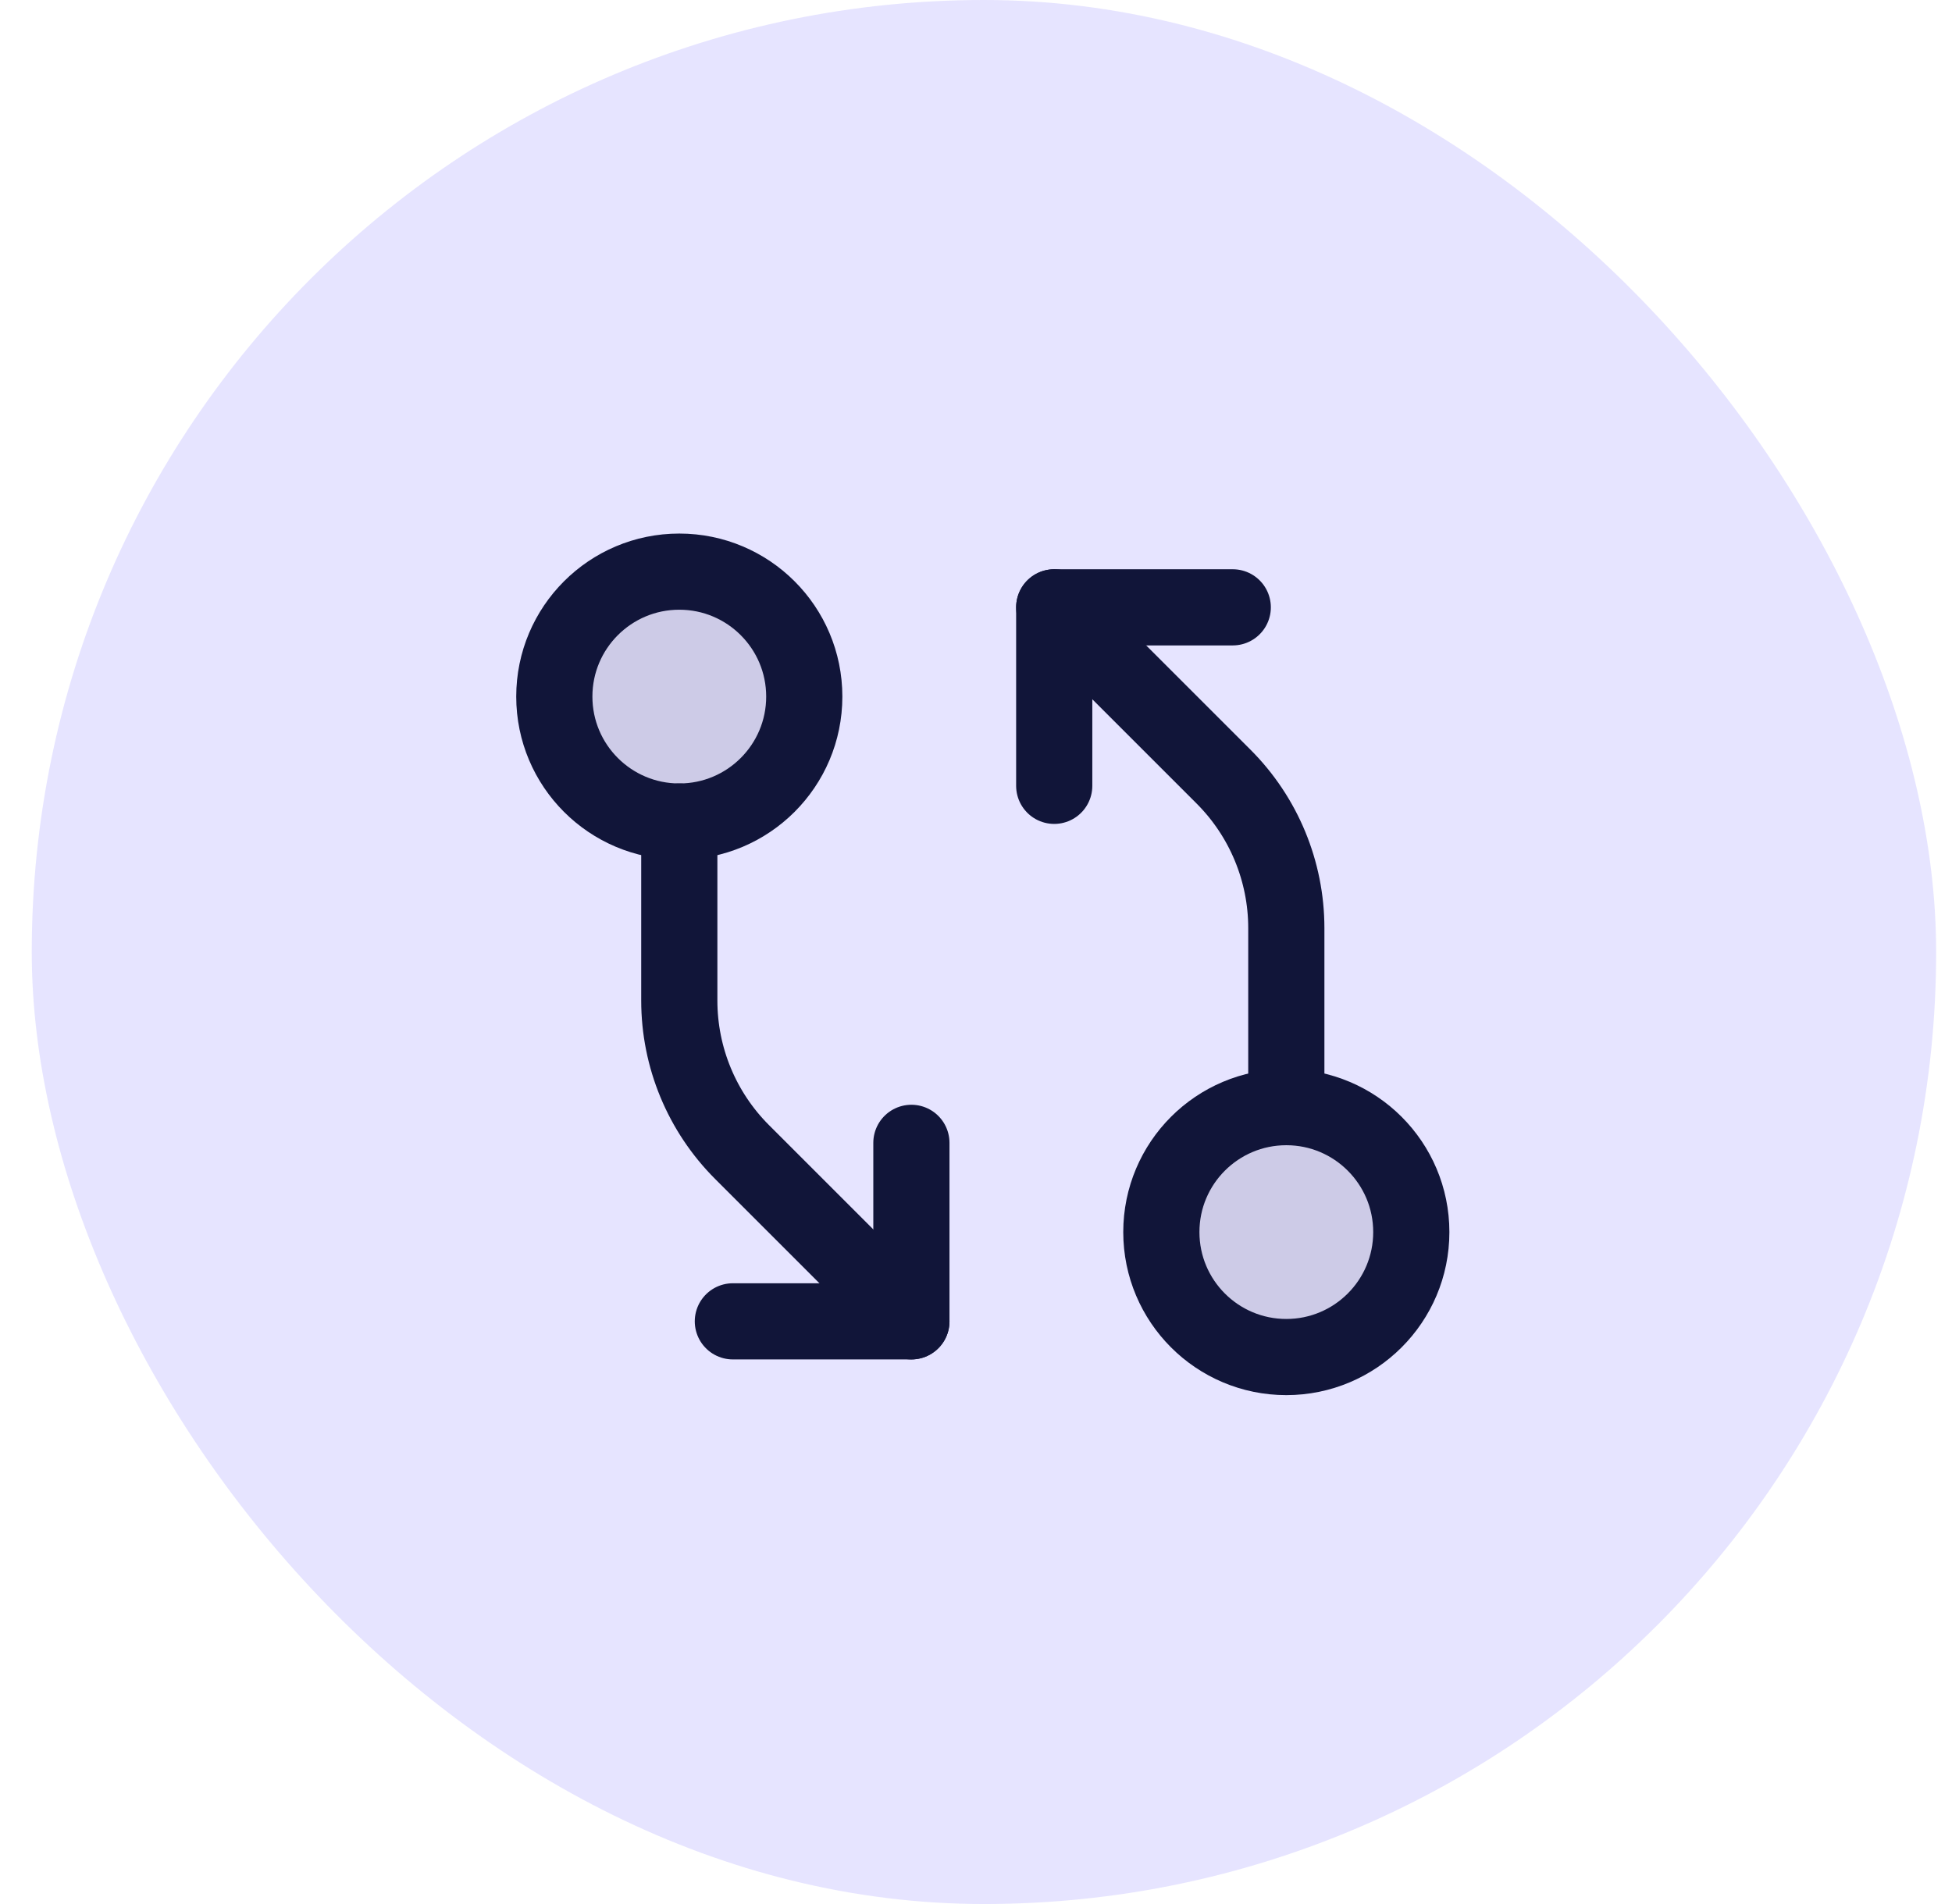
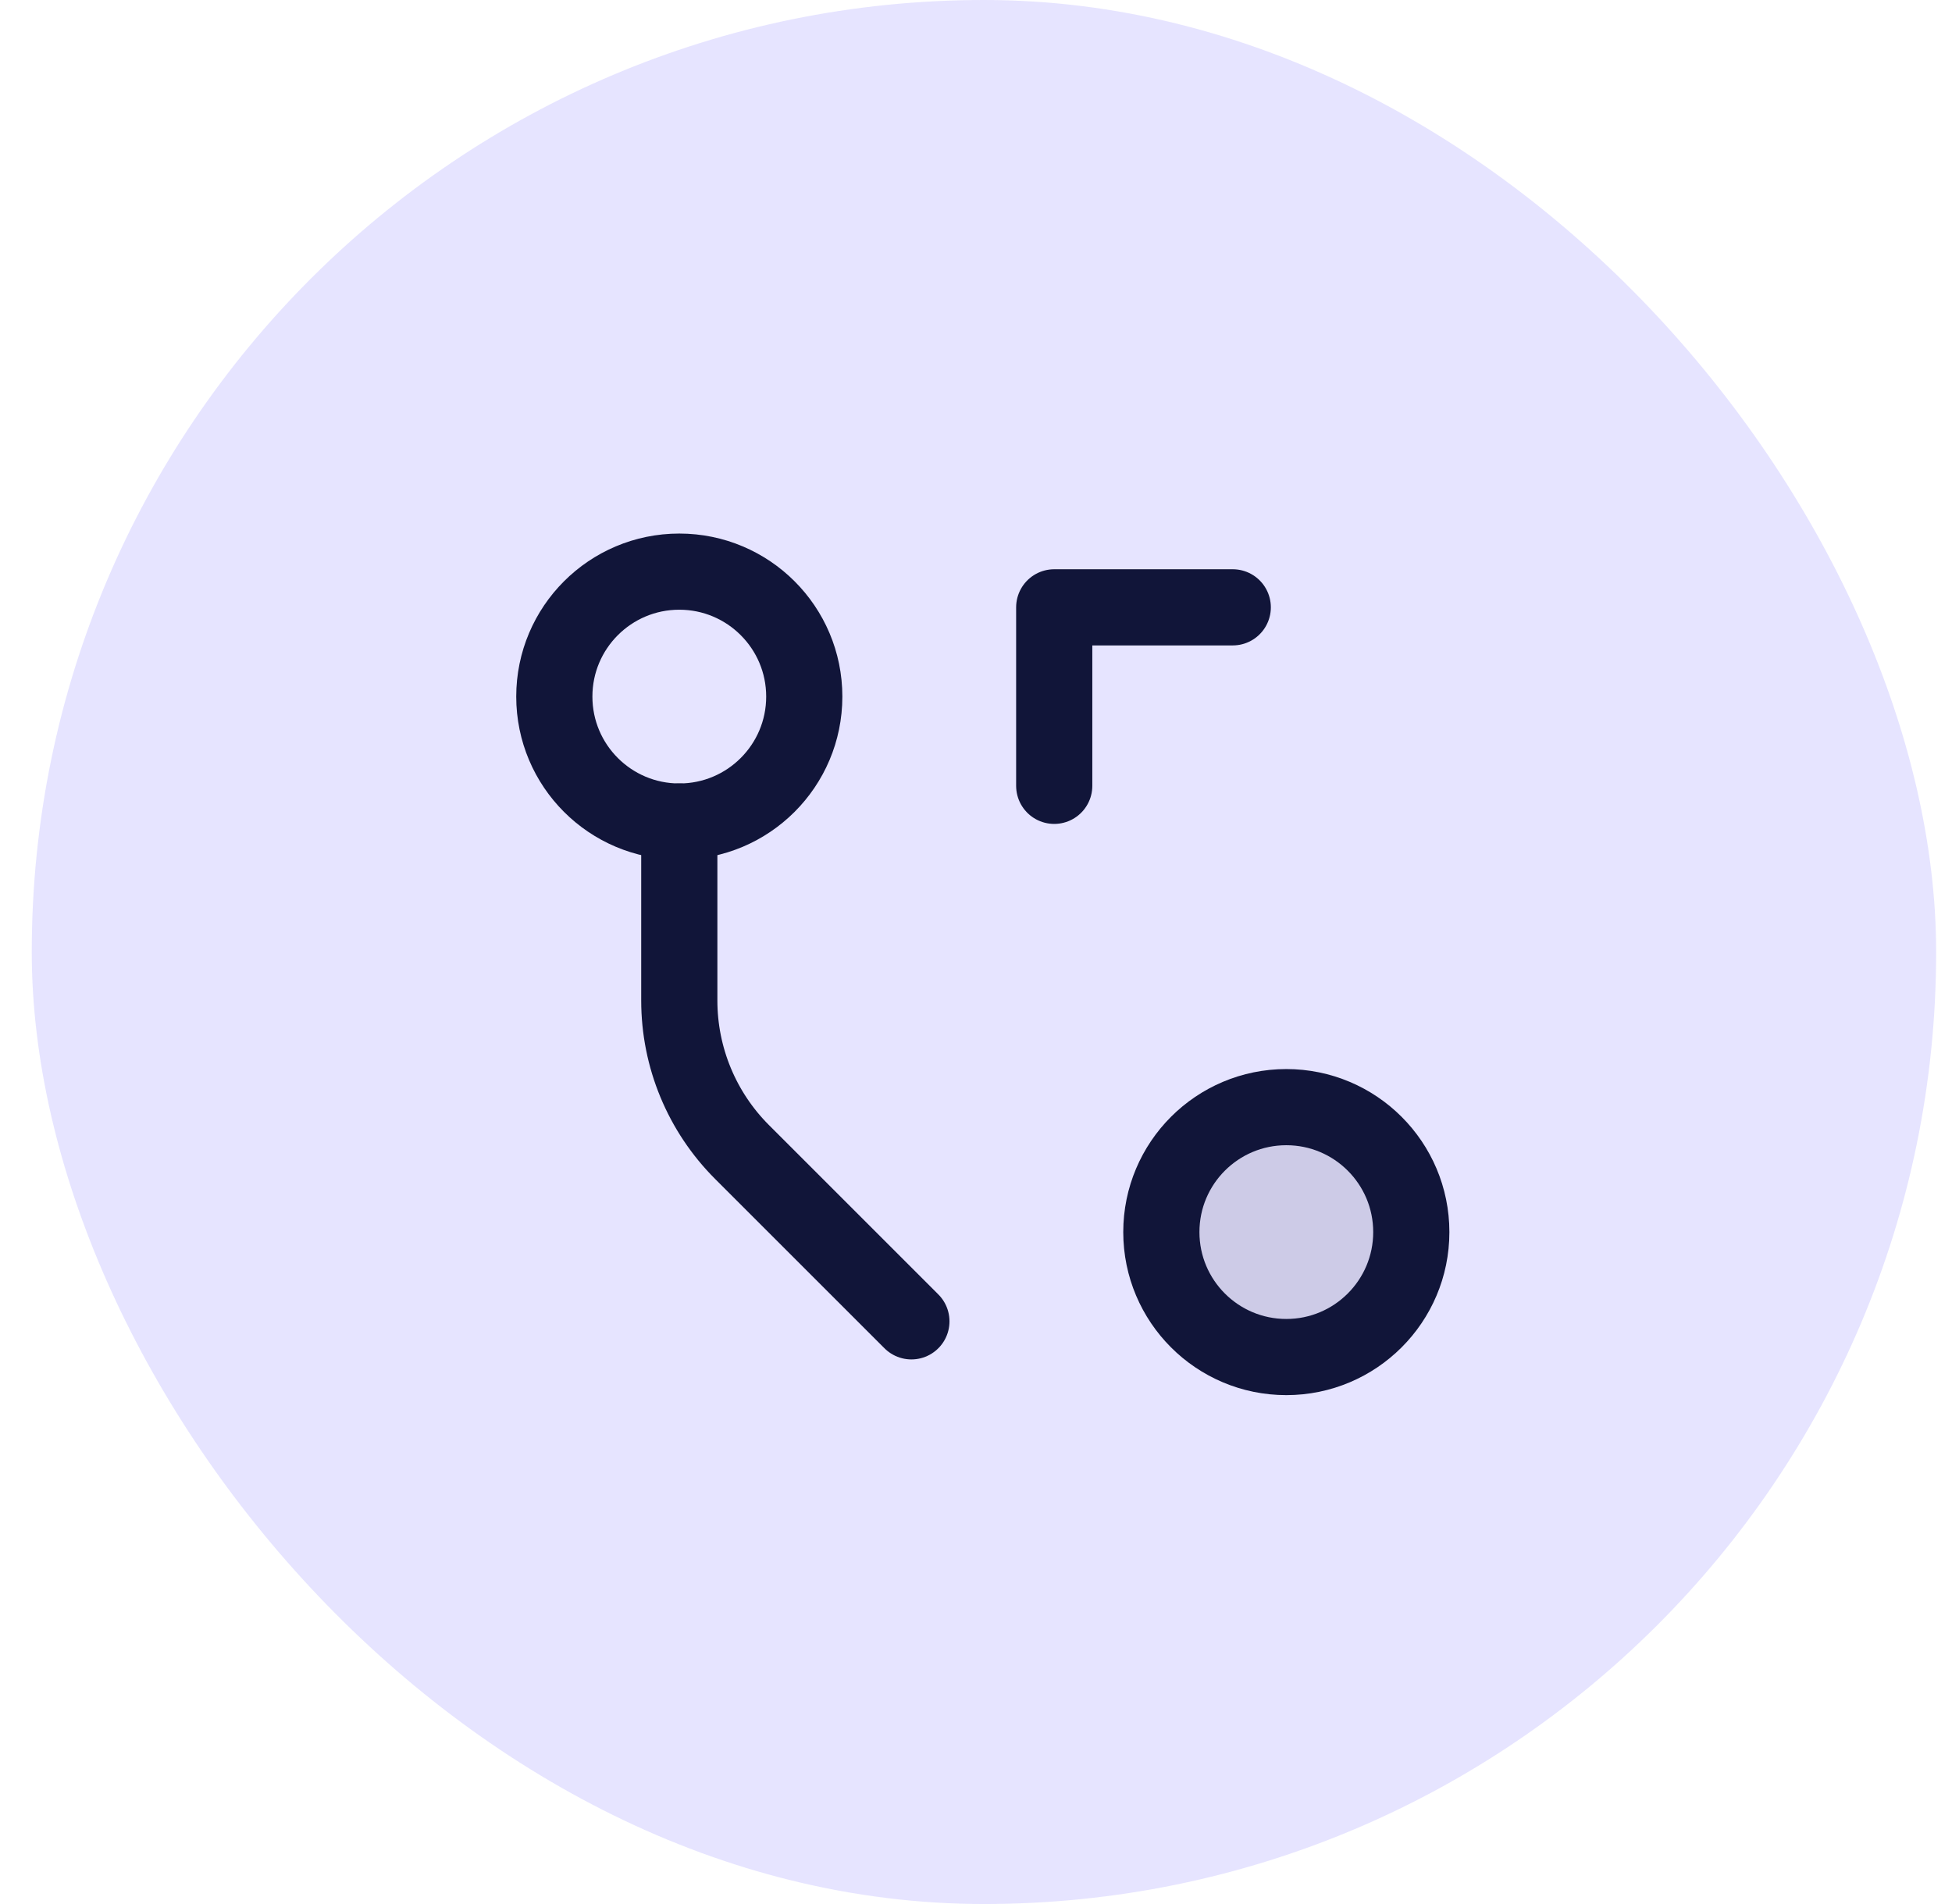
<svg xmlns="http://www.w3.org/2000/svg" width="41" height="40" viewBox="0 0 41 40" fill="none">
  <rect x="0.667" width="40" height="40" rx="20" fill="#E3E1FF" fill-opacity="0.9" />
  <g clip-path="url(#clip0_8555_7944)">
    <path opacity="0.12" d="M27.018 28.509C28.467 28.509 29.643 27.334 29.643 25.884C29.643 24.434 28.467 23.259 27.018 23.259C25.568 23.259 24.393 24.434 24.393 25.884C24.393 27.334 25.568 28.509 27.018 28.509Z" fill="#111539" />
-     <path opacity="0.12" d="M14.268 17.259C15.717 17.259 16.893 16.084 16.893 14.634C16.893 13.184 15.717 12.009 14.268 12.009C12.818 12.009 11.643 13.184 11.643 14.634C11.643 16.084 12.818 17.259 14.268 17.259Z" fill="#111539" />
    <path d="M27.018 28.509C28.467 28.509 29.643 27.334 29.643 25.884C29.643 24.434 28.467 23.259 27.018 23.259C25.568 23.259 24.393 24.434 24.393 25.884C24.393 27.334 25.568 28.509 27.018 28.509Z" stroke="#111539" stroke-width="1.6" stroke-linecap="round" stroke-linejoin="round" />
-     <path d="M27.018 23.259L27.018 19.498C27.018 18.305 26.544 17.16 25.7 16.316L22.143 12.759" stroke="#111539" stroke-width="1.6" stroke-linecap="round" stroke-linejoin="round" />
    <path d="M22.143 16.509V12.759H25.893" stroke="#111539" stroke-width="1.6" stroke-linecap="round" stroke-linejoin="round" />
    <path d="M14.268 17.259C15.717 17.259 16.893 16.084 16.893 14.634C16.893 13.184 15.717 12.009 14.268 12.009C12.818 12.009 11.643 13.184 11.643 14.634C11.643 16.084 12.818 17.259 14.268 17.259Z" stroke="#111539" stroke-width="1.6" stroke-linecap="round" stroke-linejoin="round" />
    <path d="M14.268 17.259L14.268 21.02C14.268 22.214 14.742 23.358 15.586 24.202L19.143 27.759" stroke="#111539" stroke-width="1.6" stroke-linecap="round" stroke-linejoin="round" />
-     <path d="M19.143 24.009V27.759H15.393" stroke="#111539" stroke-width="1.6" stroke-linecap="round" stroke-linejoin="round" />
  </g>
  <defs>
    <clipPath id="clip0_8555_7944">
      <rect width="24" height="24" fill="white" transform="translate(8.643 8.259)" />
    </clipPath>
  </defs>
</svg>